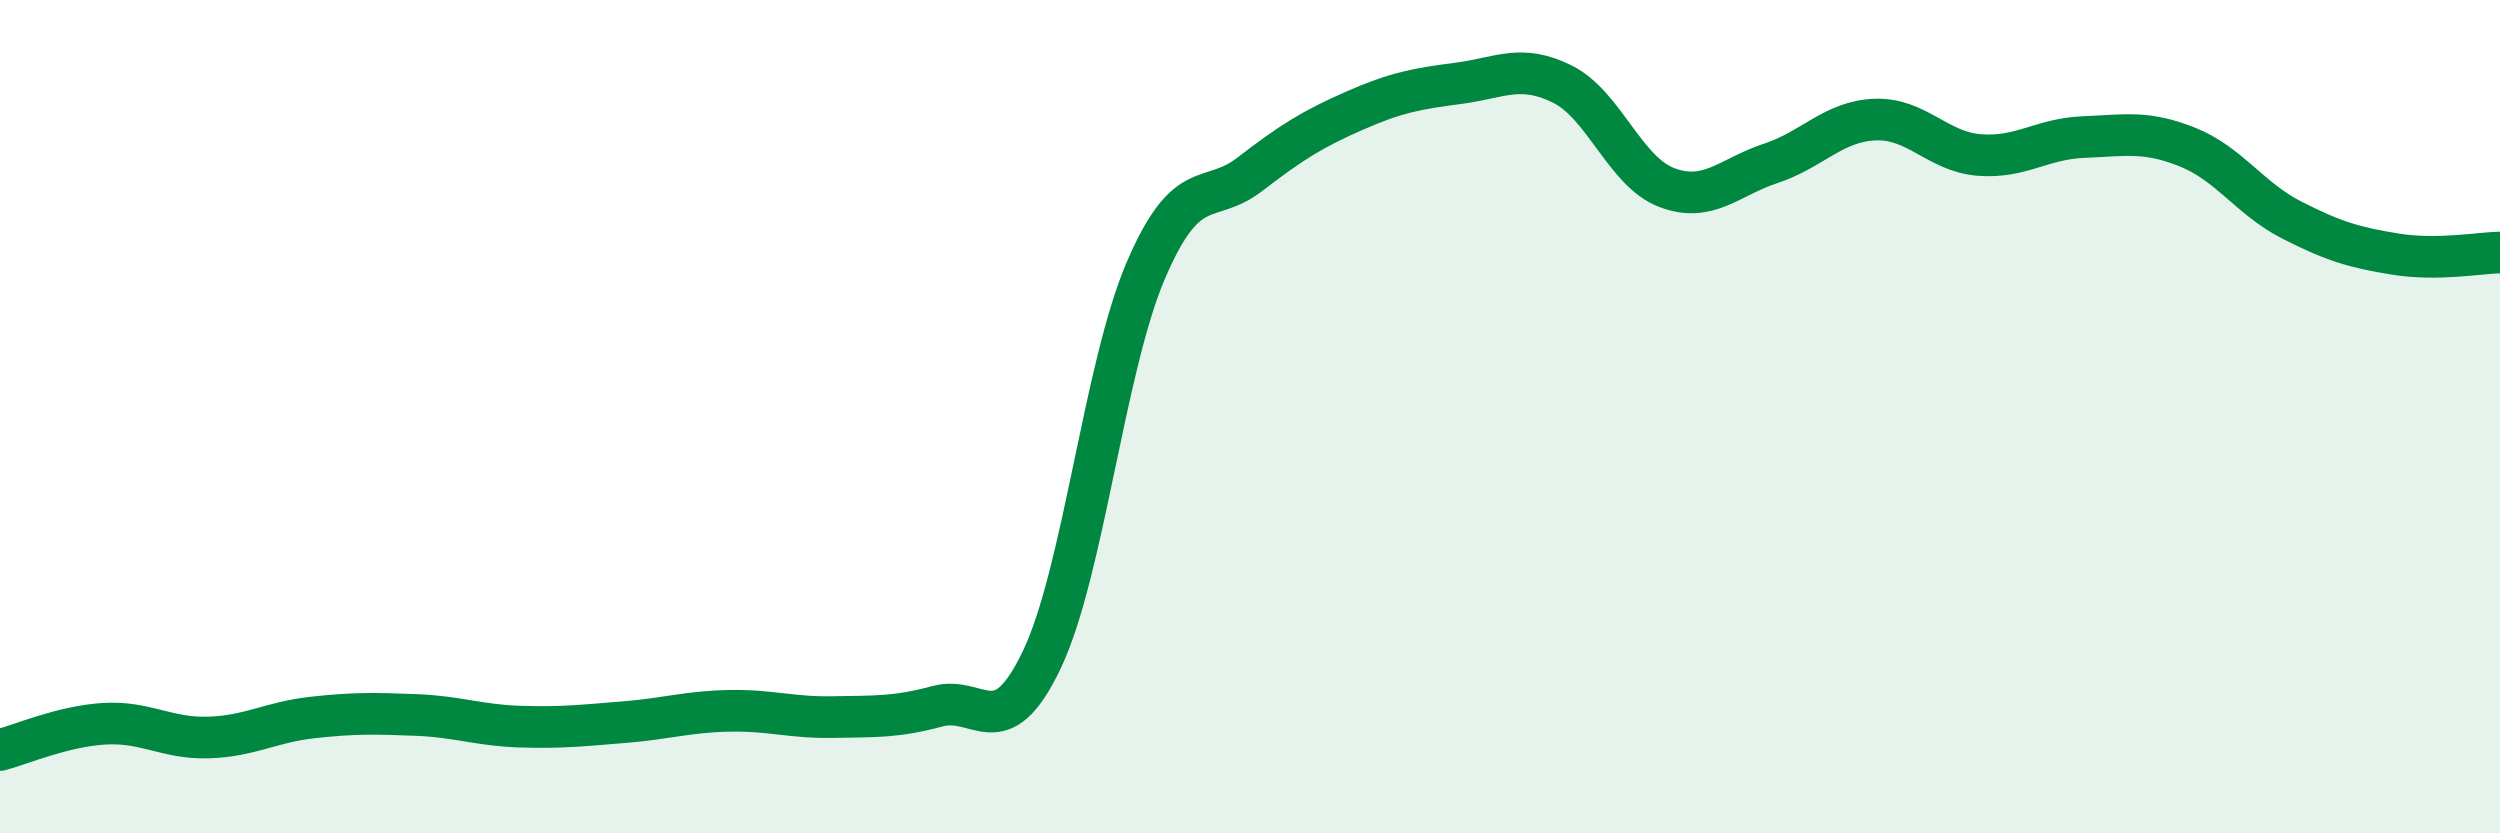
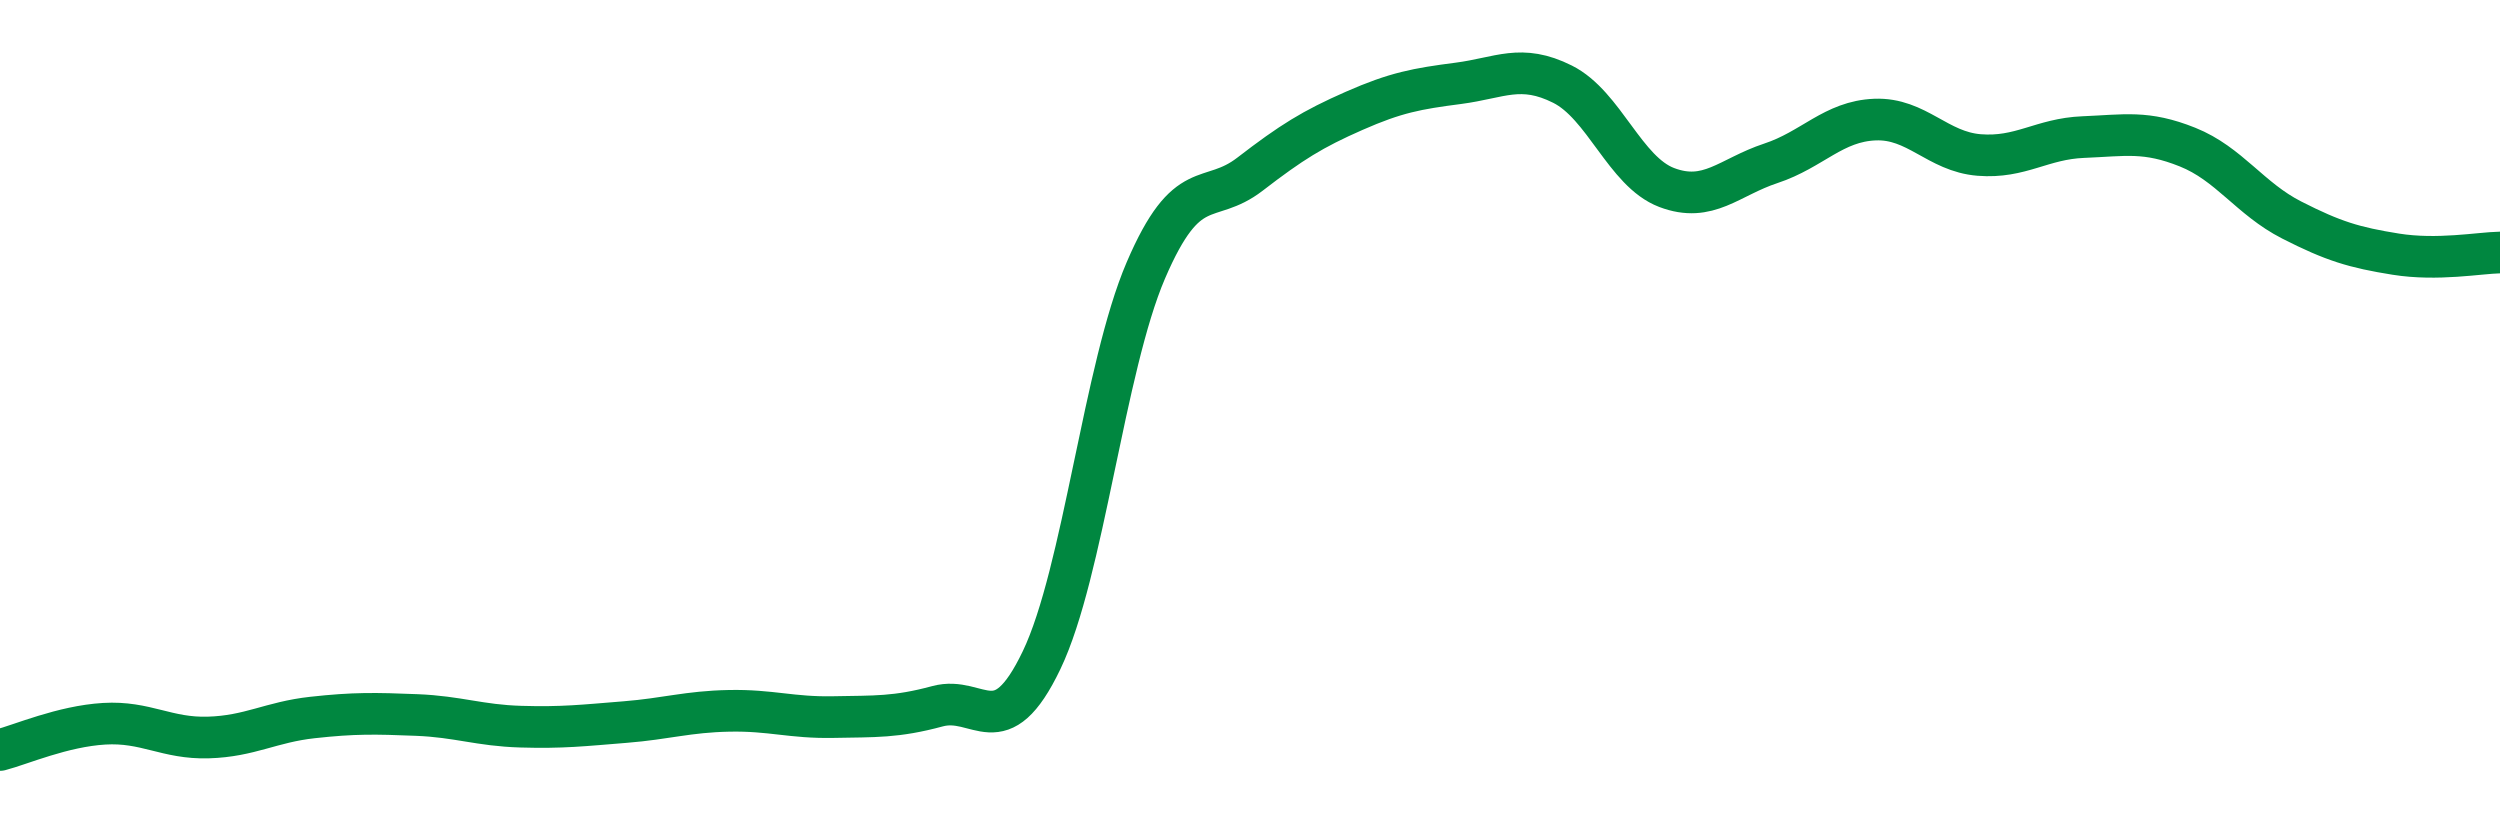
<svg xmlns="http://www.w3.org/2000/svg" width="60" height="20" viewBox="0 0 60 20">
-   <path d="M 0,18 C 0.5,17.87 1.5,17.43 2.5,17.37 C 3.5,17.31 4,17.73 5,17.7 C 6,17.67 6.5,17.33 7.5,17.22 C 8.5,17.11 9,17.12 10,17.16 C 11,17.2 11.5,17.41 12.5,17.44 C 13.5,17.47 14,17.41 15,17.33 C 16,17.25 16.5,17.08 17.5,17.06 C 18.5,17.04 19,17.23 20,17.21 C 21,17.19 21.5,17.22 22.5,16.95 C 23.5,16.68 24,17.93 25,15.84 C 26,13.75 26.5,8.82 27.5,6.49 C 28.5,4.16 29,4.95 30,4.18 C 31,3.41 31.5,3.1 32.5,2.66 C 33.5,2.22 34,2.13 35,2 C 36,1.87 36.5,1.52 37.5,2.02 C 38.5,2.52 39,4.12 40,4.5 C 41,4.88 41.5,4.25 42.5,3.92 C 43.5,3.59 44,2.91 45,2.87 C 46,2.83 46.5,3.64 47.5,3.72 C 48.5,3.8 49,3.33 50,3.29 C 51,3.25 51.5,3.13 52.5,3.53 C 53.5,3.93 54,4.77 55,5.28 C 56,5.79 56.5,5.94 57.5,6.1 C 58.5,6.26 59.5,6.07 60,6.06L60 20L0 20Z" fill="#008740" opacity="0.1" stroke-linecap="round" stroke-linejoin="round" />
  <path d="M 0,18 C 0.5,17.87 1.5,17.43 2.5,17.37 C 3.5,17.31 4,17.73 5,17.7 C 6,17.67 6.5,17.33 7.5,17.22 C 8.5,17.11 9,17.12 10,17.16 C 11,17.2 11.5,17.41 12.5,17.44 C 13.5,17.47 14,17.41 15,17.33 C 16,17.25 16.5,17.08 17.5,17.06 C 18.5,17.04 19,17.23 20,17.21 C 21,17.19 21.5,17.22 22.5,16.95 C 23.5,16.68 24,17.93 25,15.84 C 26,13.75 26.5,8.82 27.5,6.49 C 28.5,4.16 29,4.95 30,4.18 C 31,3.41 31.5,3.1 32.5,2.66 C 33.5,2.22 34,2.13 35,2 C 36,1.87 36.5,1.52 37.5,2.02 C 38.5,2.52 39,4.12 40,4.5 C 41,4.88 41.5,4.25 42.5,3.92 C 43.5,3.59 44,2.91 45,2.87 C 46,2.83 46.5,3.64 47.5,3.72 C 48.5,3.8 49,3.33 50,3.29 C 51,3.25 51.5,3.13 52.5,3.53 C 53.5,3.93 54,4.77 55,5.28 C 56,5.79 56.5,5.94 57.5,6.1 C 58.5,6.26 59.5,6.07 60,6.06" stroke="#008740" stroke-width="1" fill="none" stroke-linecap="round" stroke-linejoin="round" />
</svg>